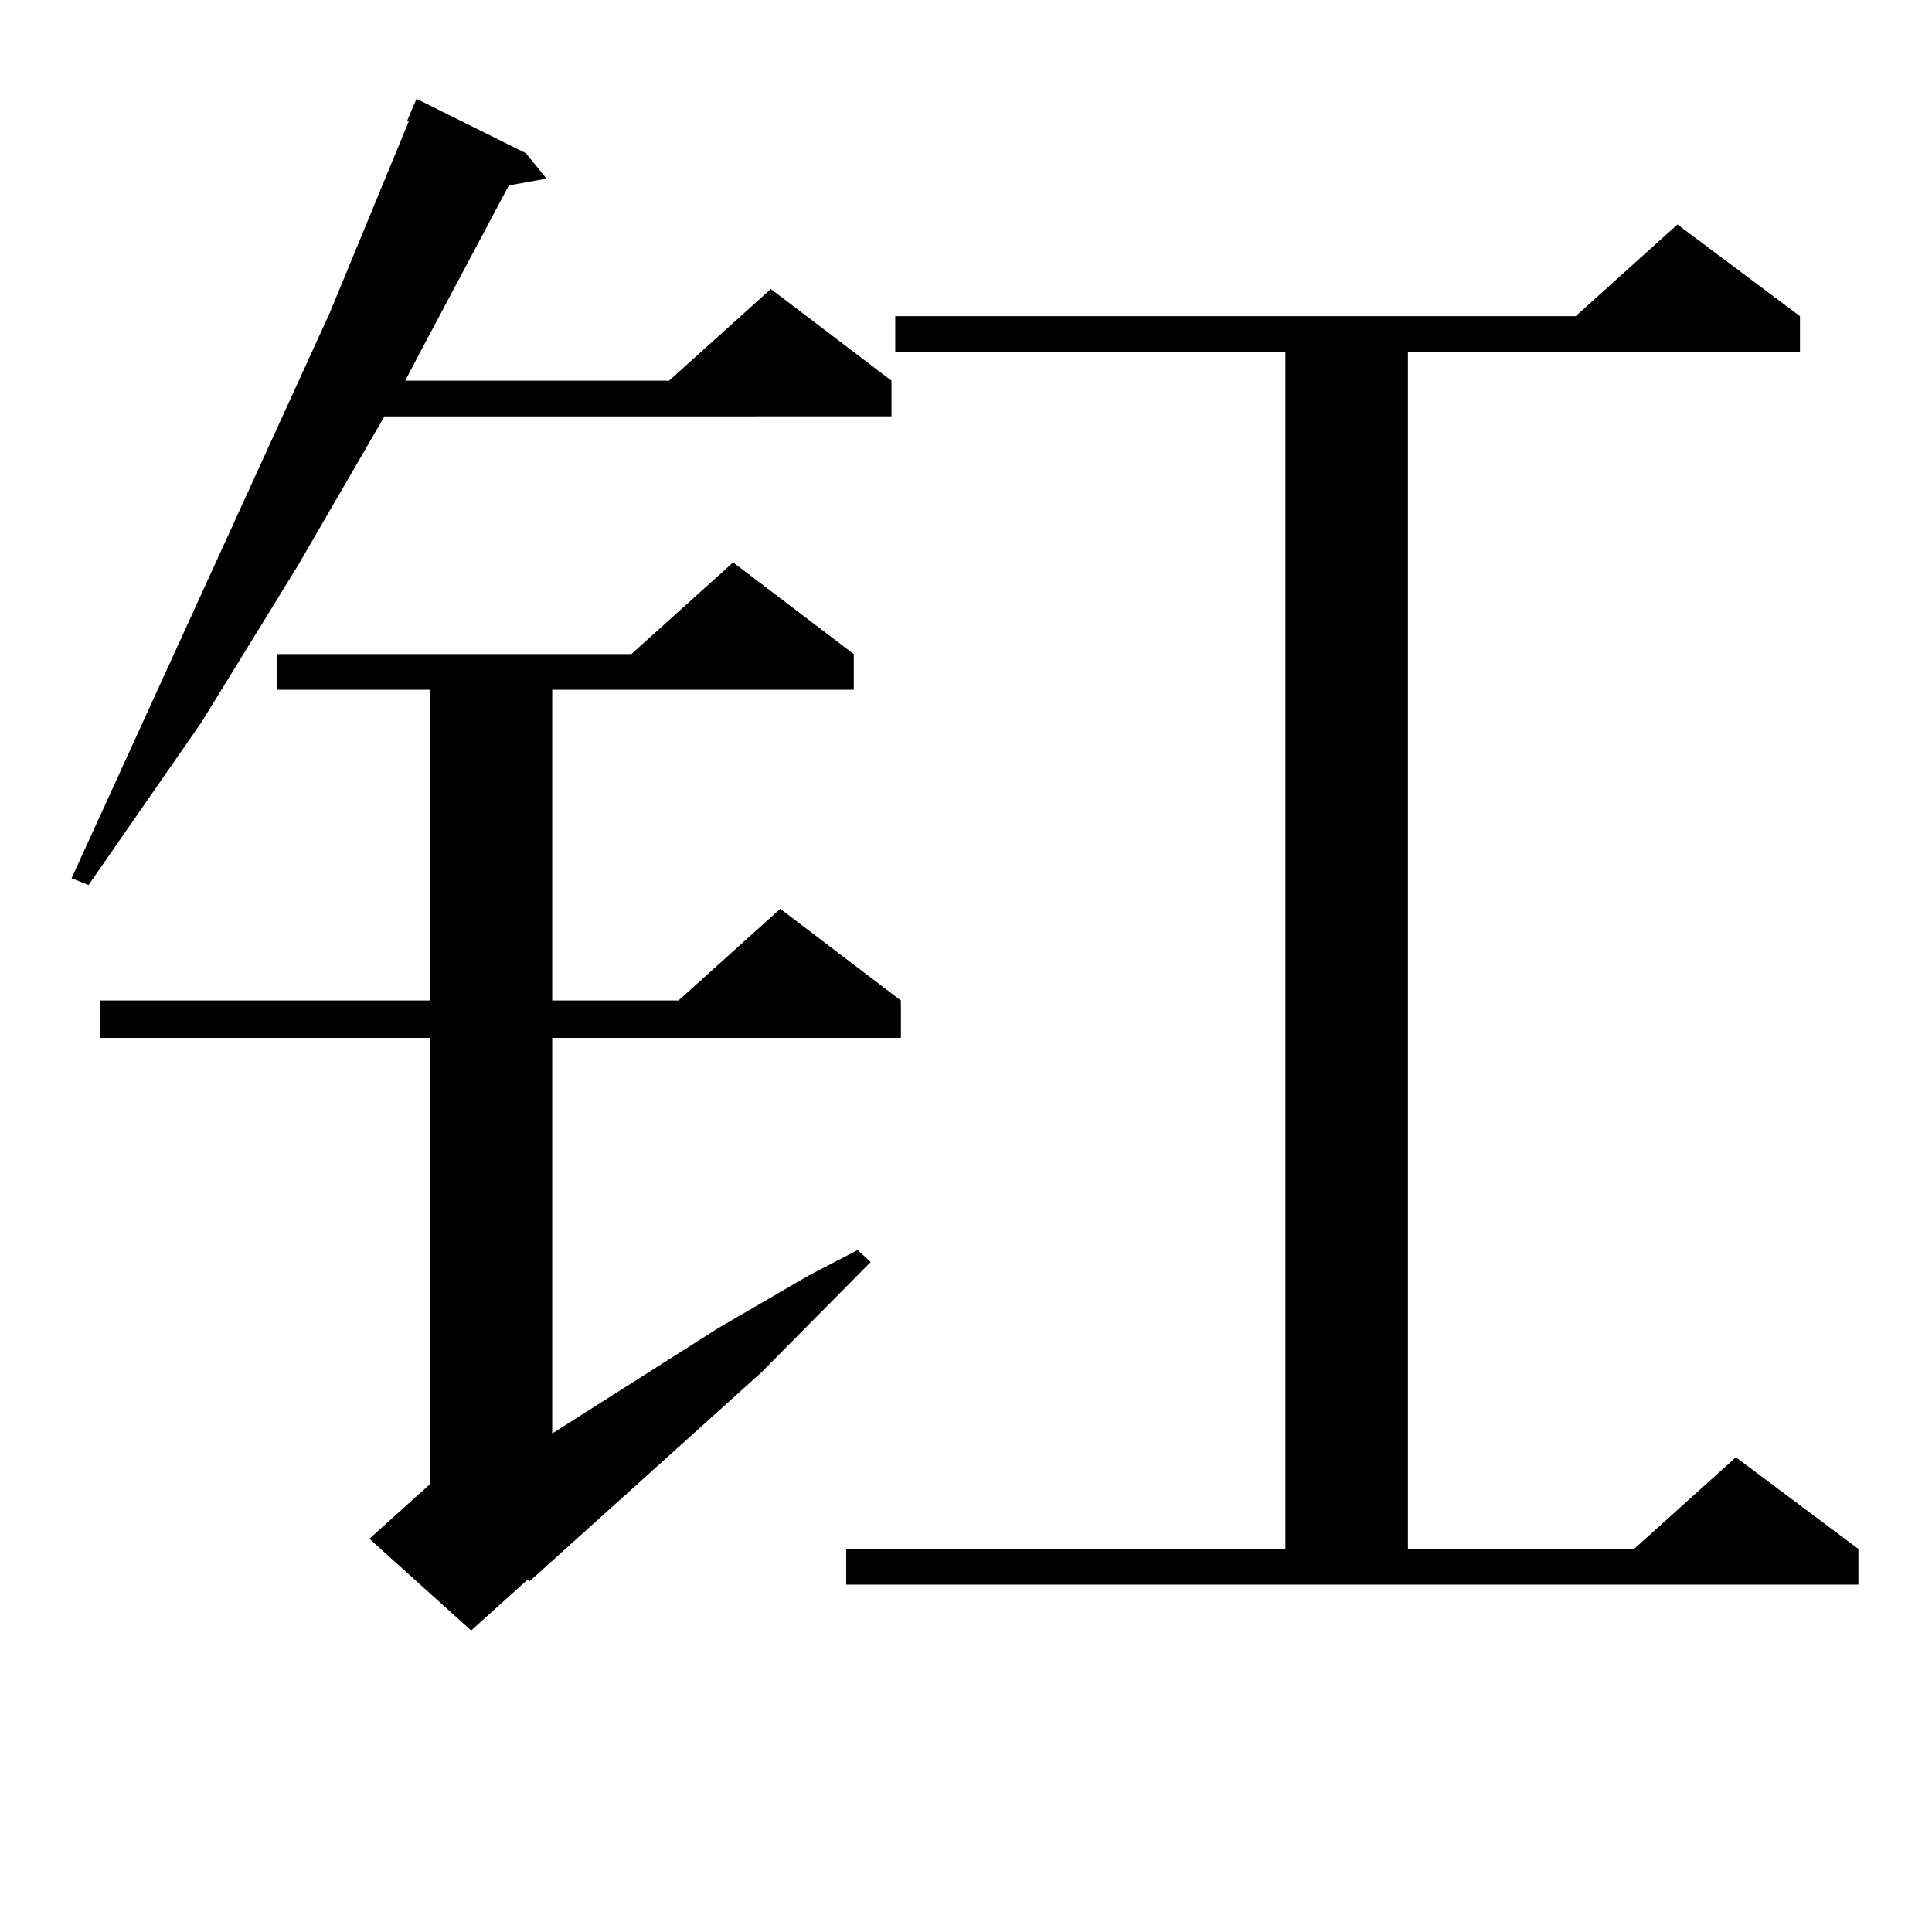
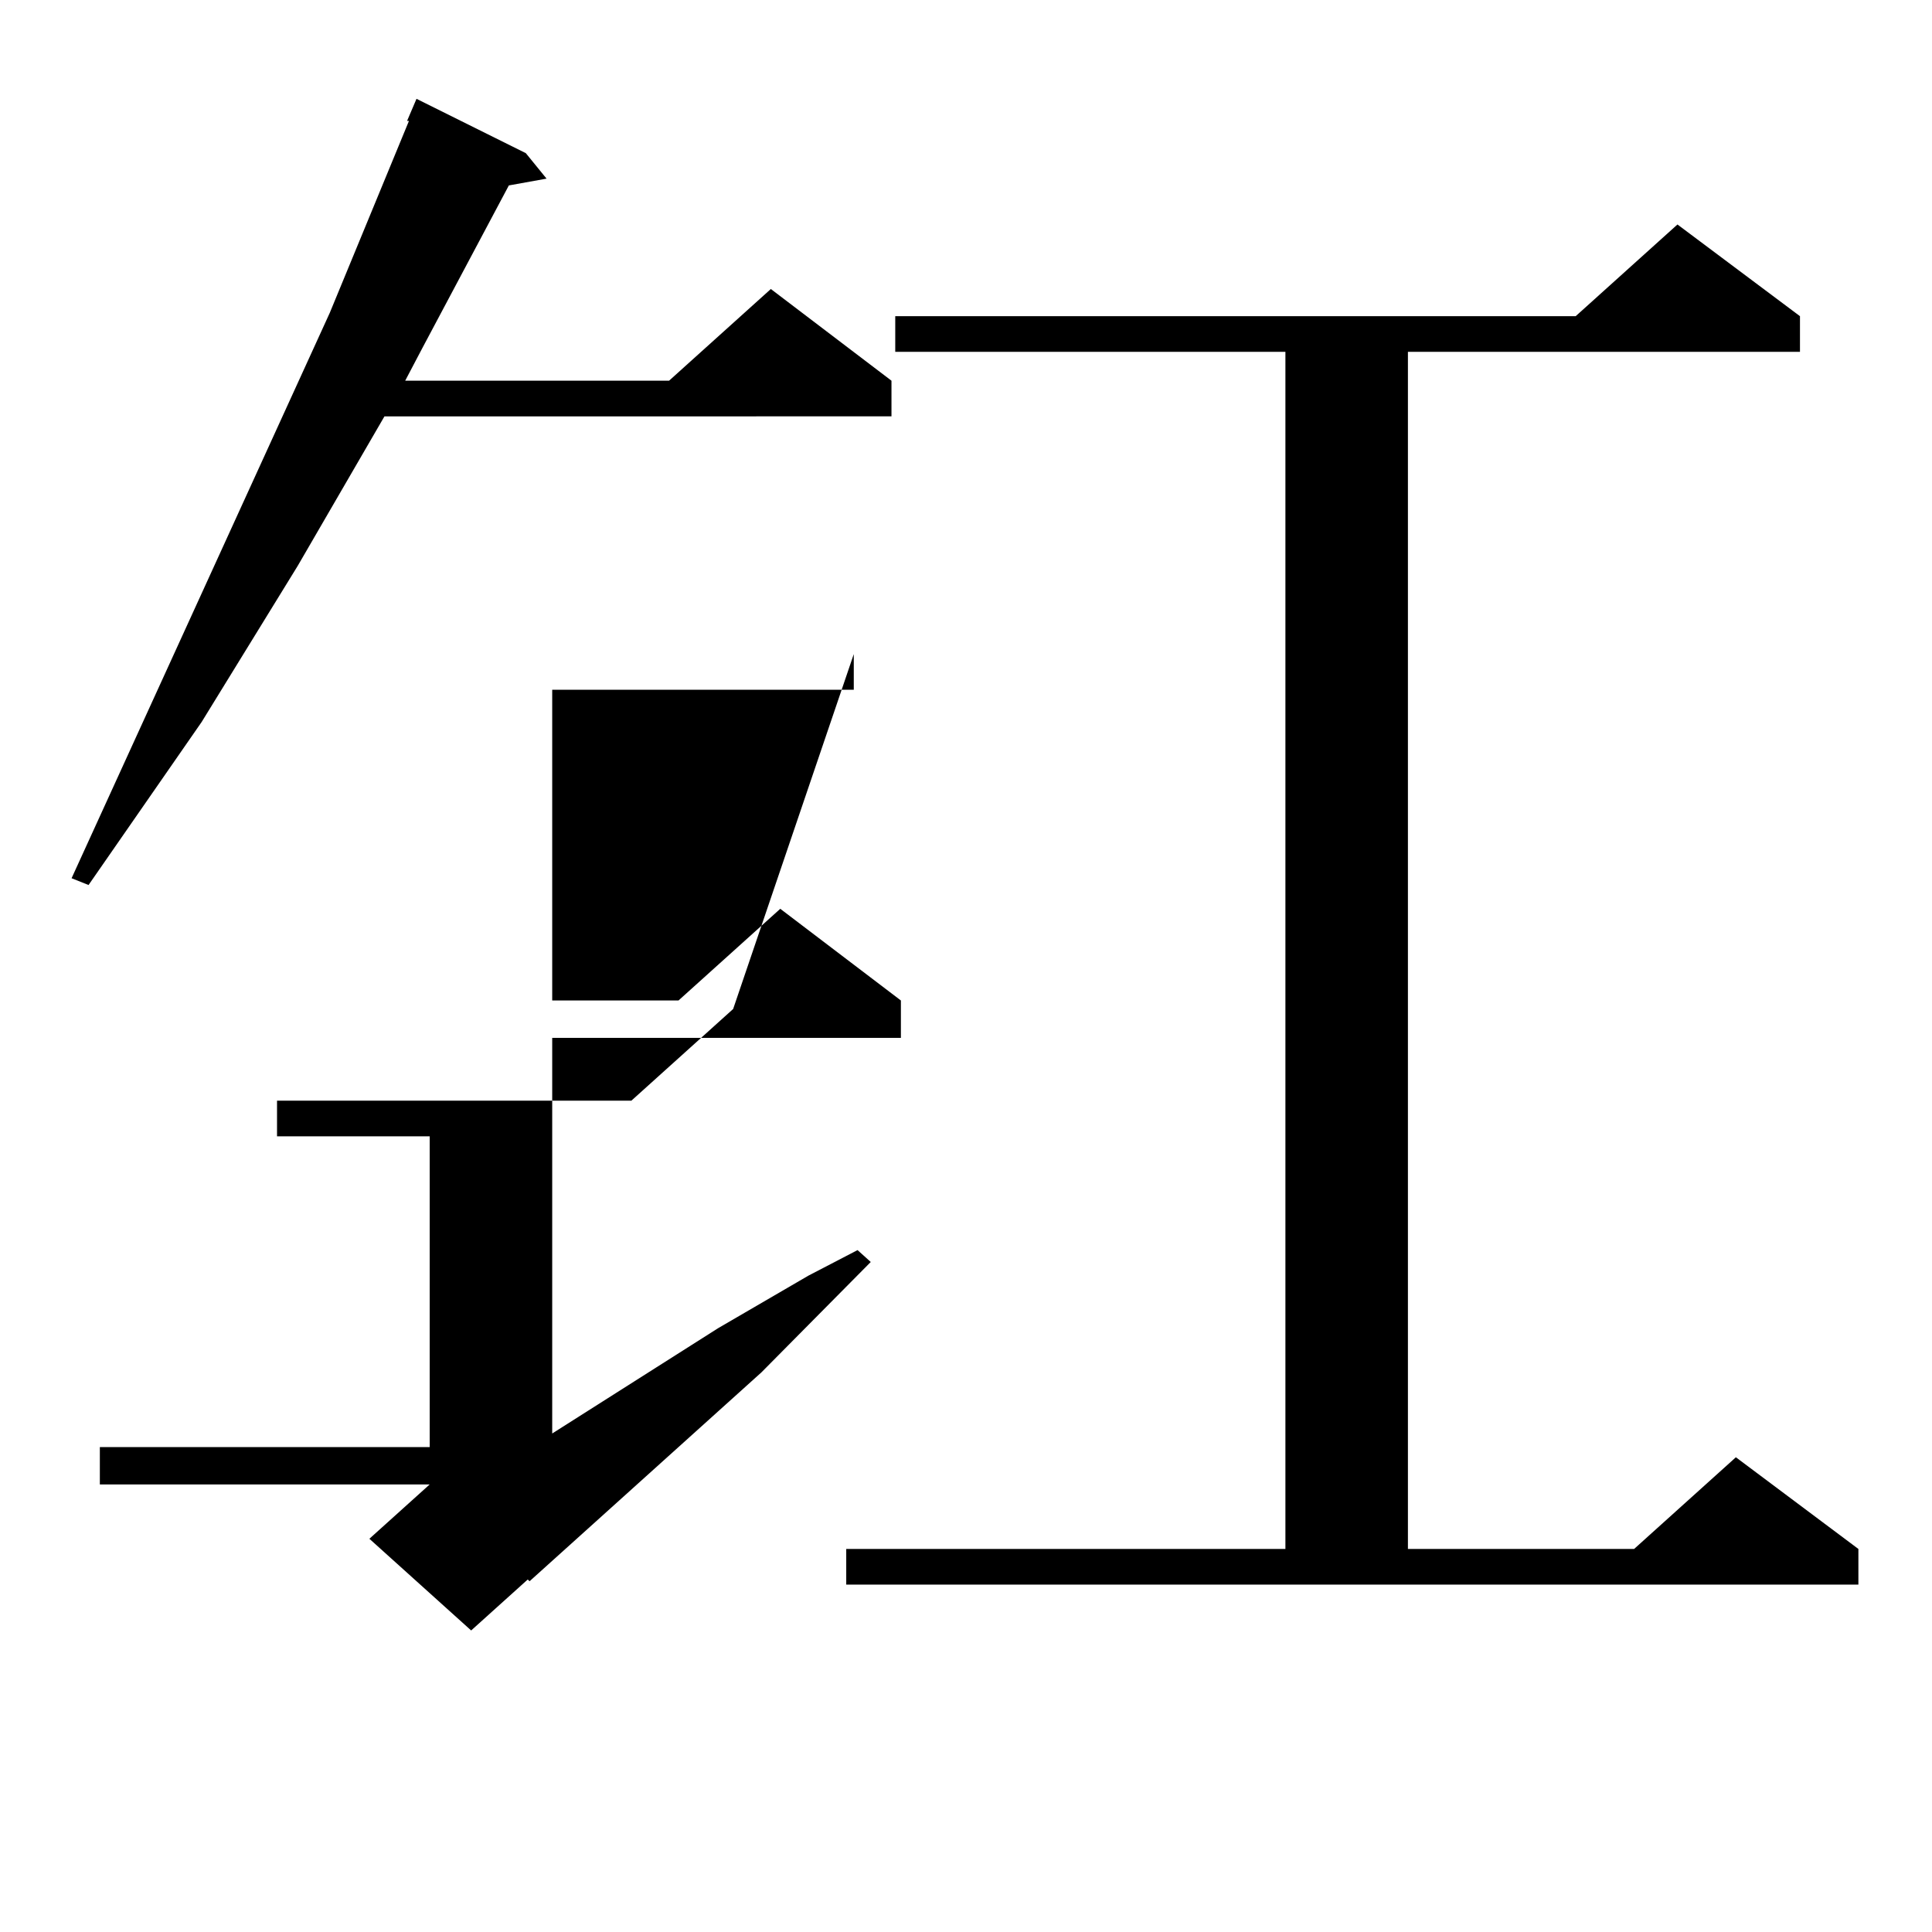
<svg xmlns="http://www.w3.org/2000/svg" version="1.1" id="图层_1" x="0px" y="0px" width="1000px" height="1000px" viewBox="0 0 1000 1000" enable-background="new 0 0 1000 1000" xml:space="preserve">
-   <path d="M272.164,79.277l10.731,13.184l-19.512,3.516l-44.876,84.375l-8.78,16.699h136.582l52.682-47.461l62.438,47.461v18.457  H198.996l-44.877,77.344l-49.755,80.859l-58.535,84.375l-8.78-3.516l133.655-292.676l40.975-99.316h-0.976l4.878-11.426  L272.164,79.277z M441.916,338.555v18.457H285.822v160.84h65.364l52.682-47.461l62.438,47.461v19.336H285.822v204.785l85.852-54.492  l46.828-27.246l25.365-13.184l6.829,6.152l-56.584,57.129L274.115,818.438l-0.976-0.879l-29.268,26.367l-52.681-47.461  l31.219-28.125V537.188H51.682v-19.336H222.41v-160.84h-79.022v-18.457h183.41l52.682-47.461L441.916,338.555z M438.014,801.738  h227.312V182.109H463.379v-18.457h352.187l52.682-47.461l63.413,47.461v18.457H728.738v619.629h117.07l52.682-47.461l63.413,47.461  v18.457h-523.89V801.738z" />
+   <path d="M272.164,79.277l10.731,13.184l-19.512,3.516l-44.876,84.375l-8.78,16.699h136.582l52.682-47.461l62.438,47.461v18.457  H198.996l-44.877,77.344l-49.755,80.859l-58.535,84.375l-8.78-3.516l133.655-292.676l40.975-99.316h-0.976l4.878-11.426  L272.164,79.277z M441.916,338.555v18.457H285.822v160.84h65.364l52.682-47.461l62.438,47.461v19.336H285.822v204.785l85.852-54.492  l46.828-27.246l25.365-13.184l6.829,6.152l-56.584,57.129L274.115,818.438l-0.976-0.879l-29.268,26.367l-52.681-47.461  l31.219-28.125H51.682v-19.336H222.41v-160.84h-79.022v-18.457h183.41l52.682-47.461L441.916,338.555z M438.014,801.738  h227.312V182.109H463.379v-18.457h352.187l52.682-47.461l63.413,47.461v18.457H728.738v619.629h117.07l52.682-47.461l63.413,47.461  v18.457h-523.89V801.738z" />
</svg>